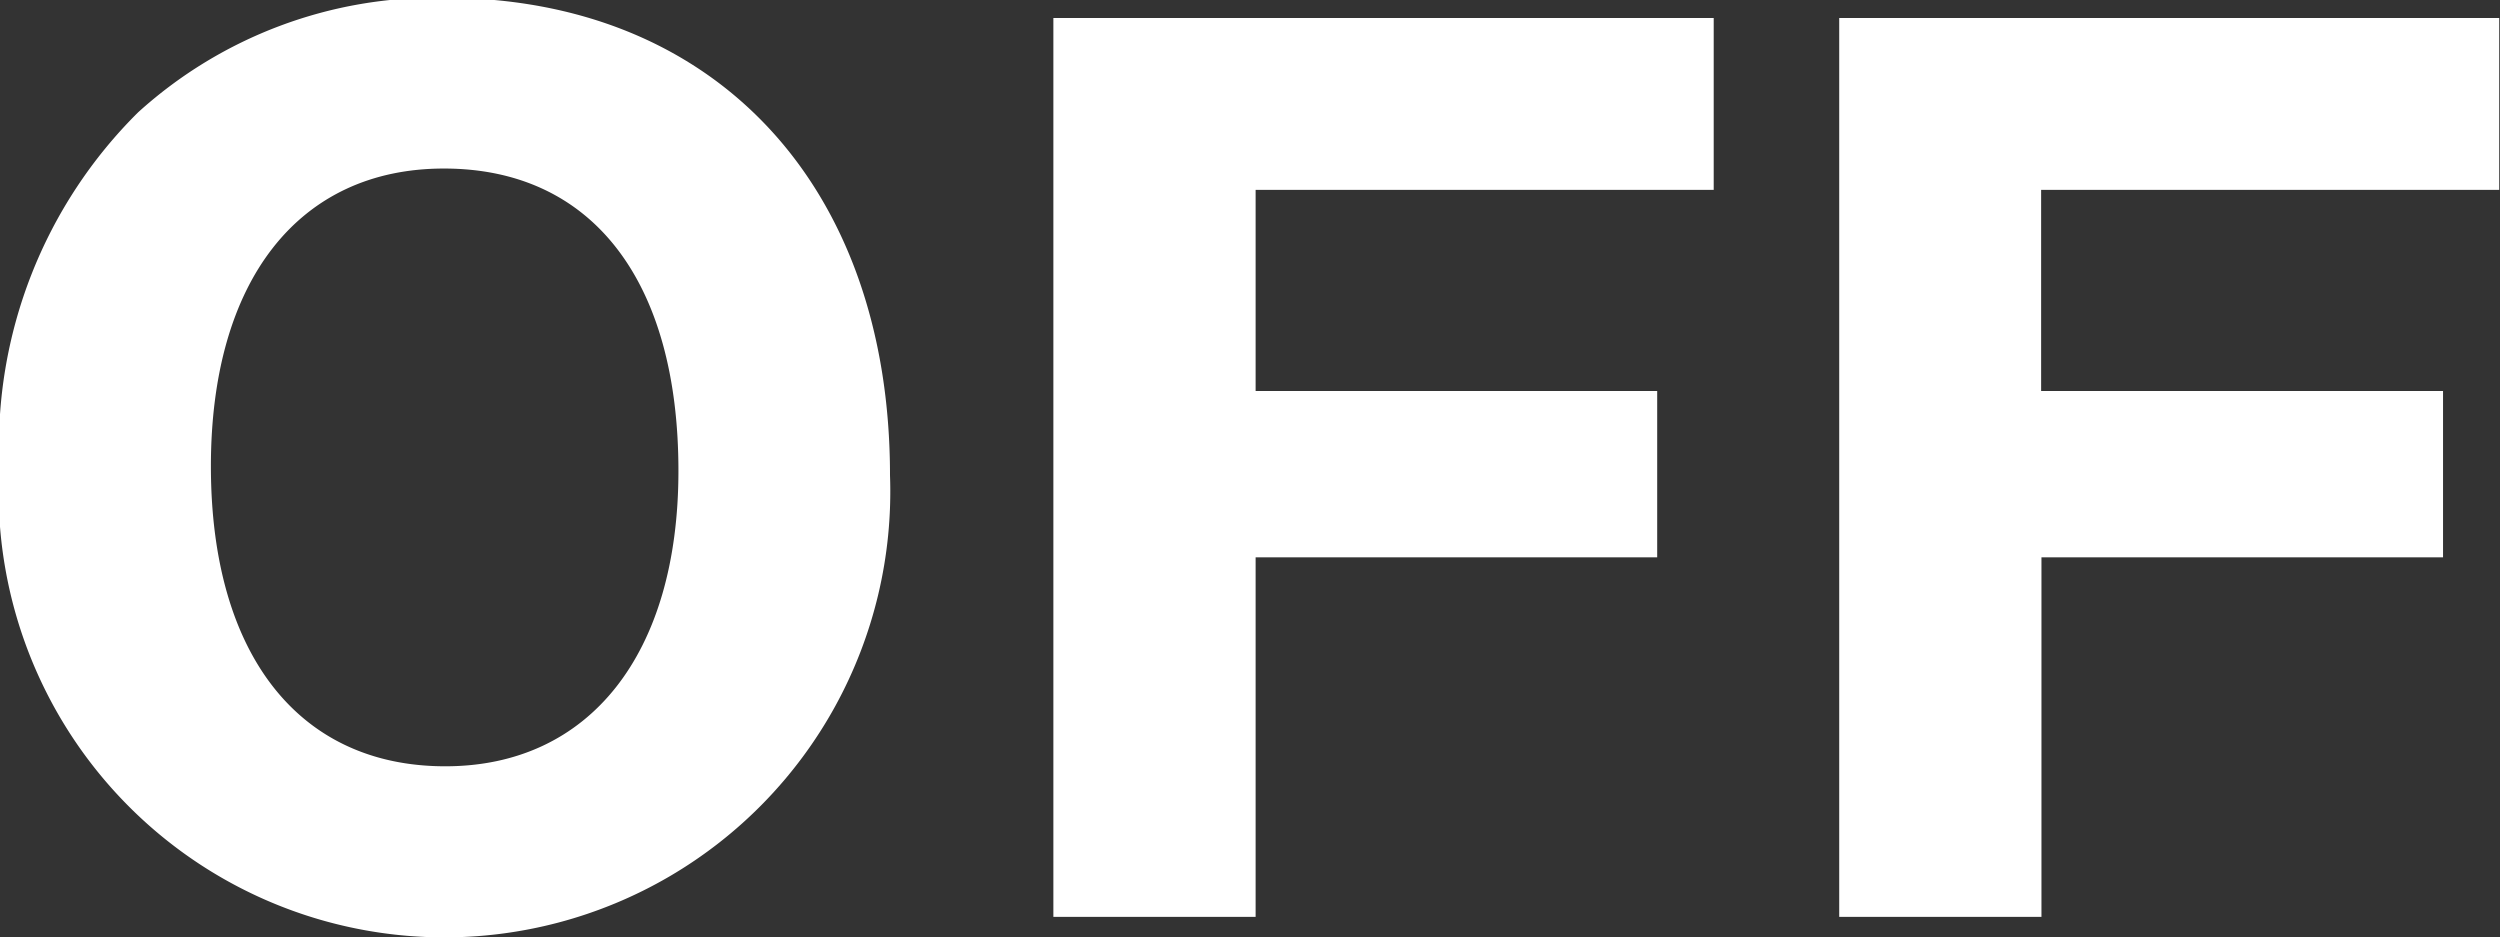
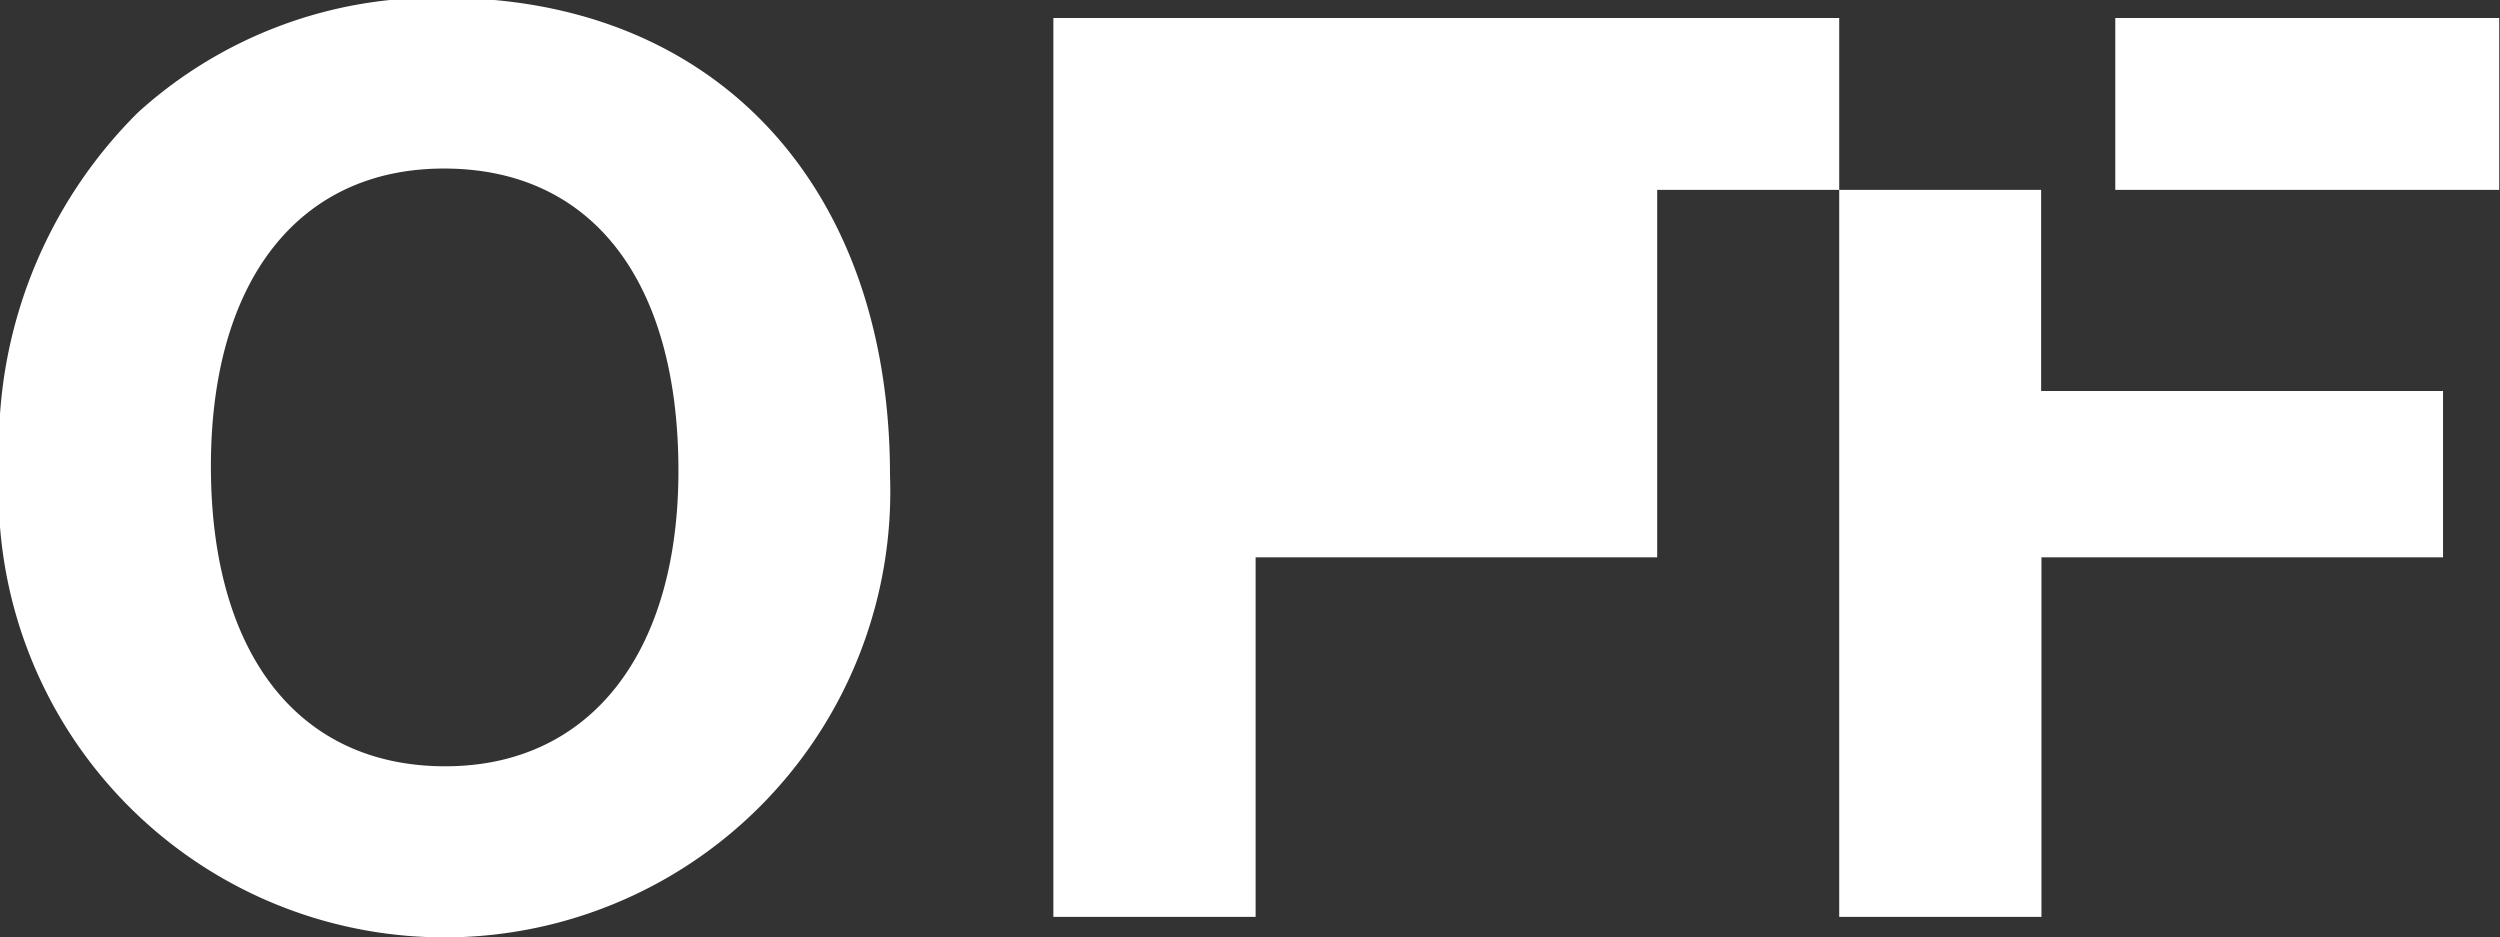
<svg xmlns="http://www.w3.org/2000/svg" width="22.25" height="8.34" viewBox="0 0 22.25 8.34">
  <rect x="0" y="0" width="22.25" height="8.34" fill="#333333" stroke="none" />
  <defs>
    <style>
      .cls-1 {
        fill: #fff;
        fill-rule: evenodd;
      }
    </style>
  </defs>
-   <path id="OFF" class="cls-1" d="M864.545,1443.86a3.94,3.94,0,0,0-2.722,1.02,4.187,4.187,0,0,0-1.235,3.15,3.968,3.968,0,1,0,7.927.08C868.515,1445.53,866.956,1443.86,864.545,1443.86Zm0,1.52c1.32,0,2.087,1,2.087,2.69,0,1.63-.791,2.63-2.075,2.63-1.307,0-2.086-1-2.086-2.67C862.471,1446.38,863.25,1445.38,864.545,1445.38Zm11.3-1.34h-5.876v8h1.8v-3.2h3.574v-1.48h-3.574v-1.79h4.077v-1.53Zm6.994,0h-5.876v8h1.8v-3.2h3.574v-1.48H878.76v-1.79h4.077v-1.53Z" transform="translate(-860.594 -1443.88)" />
+   <path id="OFF" class="cls-1" d="M864.545,1443.86a3.94,3.94,0,0,0-2.722,1.02,4.187,4.187,0,0,0-1.235,3.15,3.968,3.968,0,1,0,7.927.08C868.515,1445.53,866.956,1443.86,864.545,1443.86Zm0,1.52c1.32,0,2.087,1,2.087,2.69,0,1.63-.791,2.63-2.075,2.63-1.307,0-2.086-1-2.086-2.67C862.471,1446.38,863.25,1445.38,864.545,1445.38Zm11.3-1.34h-5.876v8h1.8v-3.2h3.574v-1.48v-1.79h4.077v-1.53Zm6.994,0h-5.876v8h1.8v-3.2h3.574v-1.48H878.76v-1.79h4.077v-1.53Z" transform="translate(-860.594 -1443.88)" />
</svg>